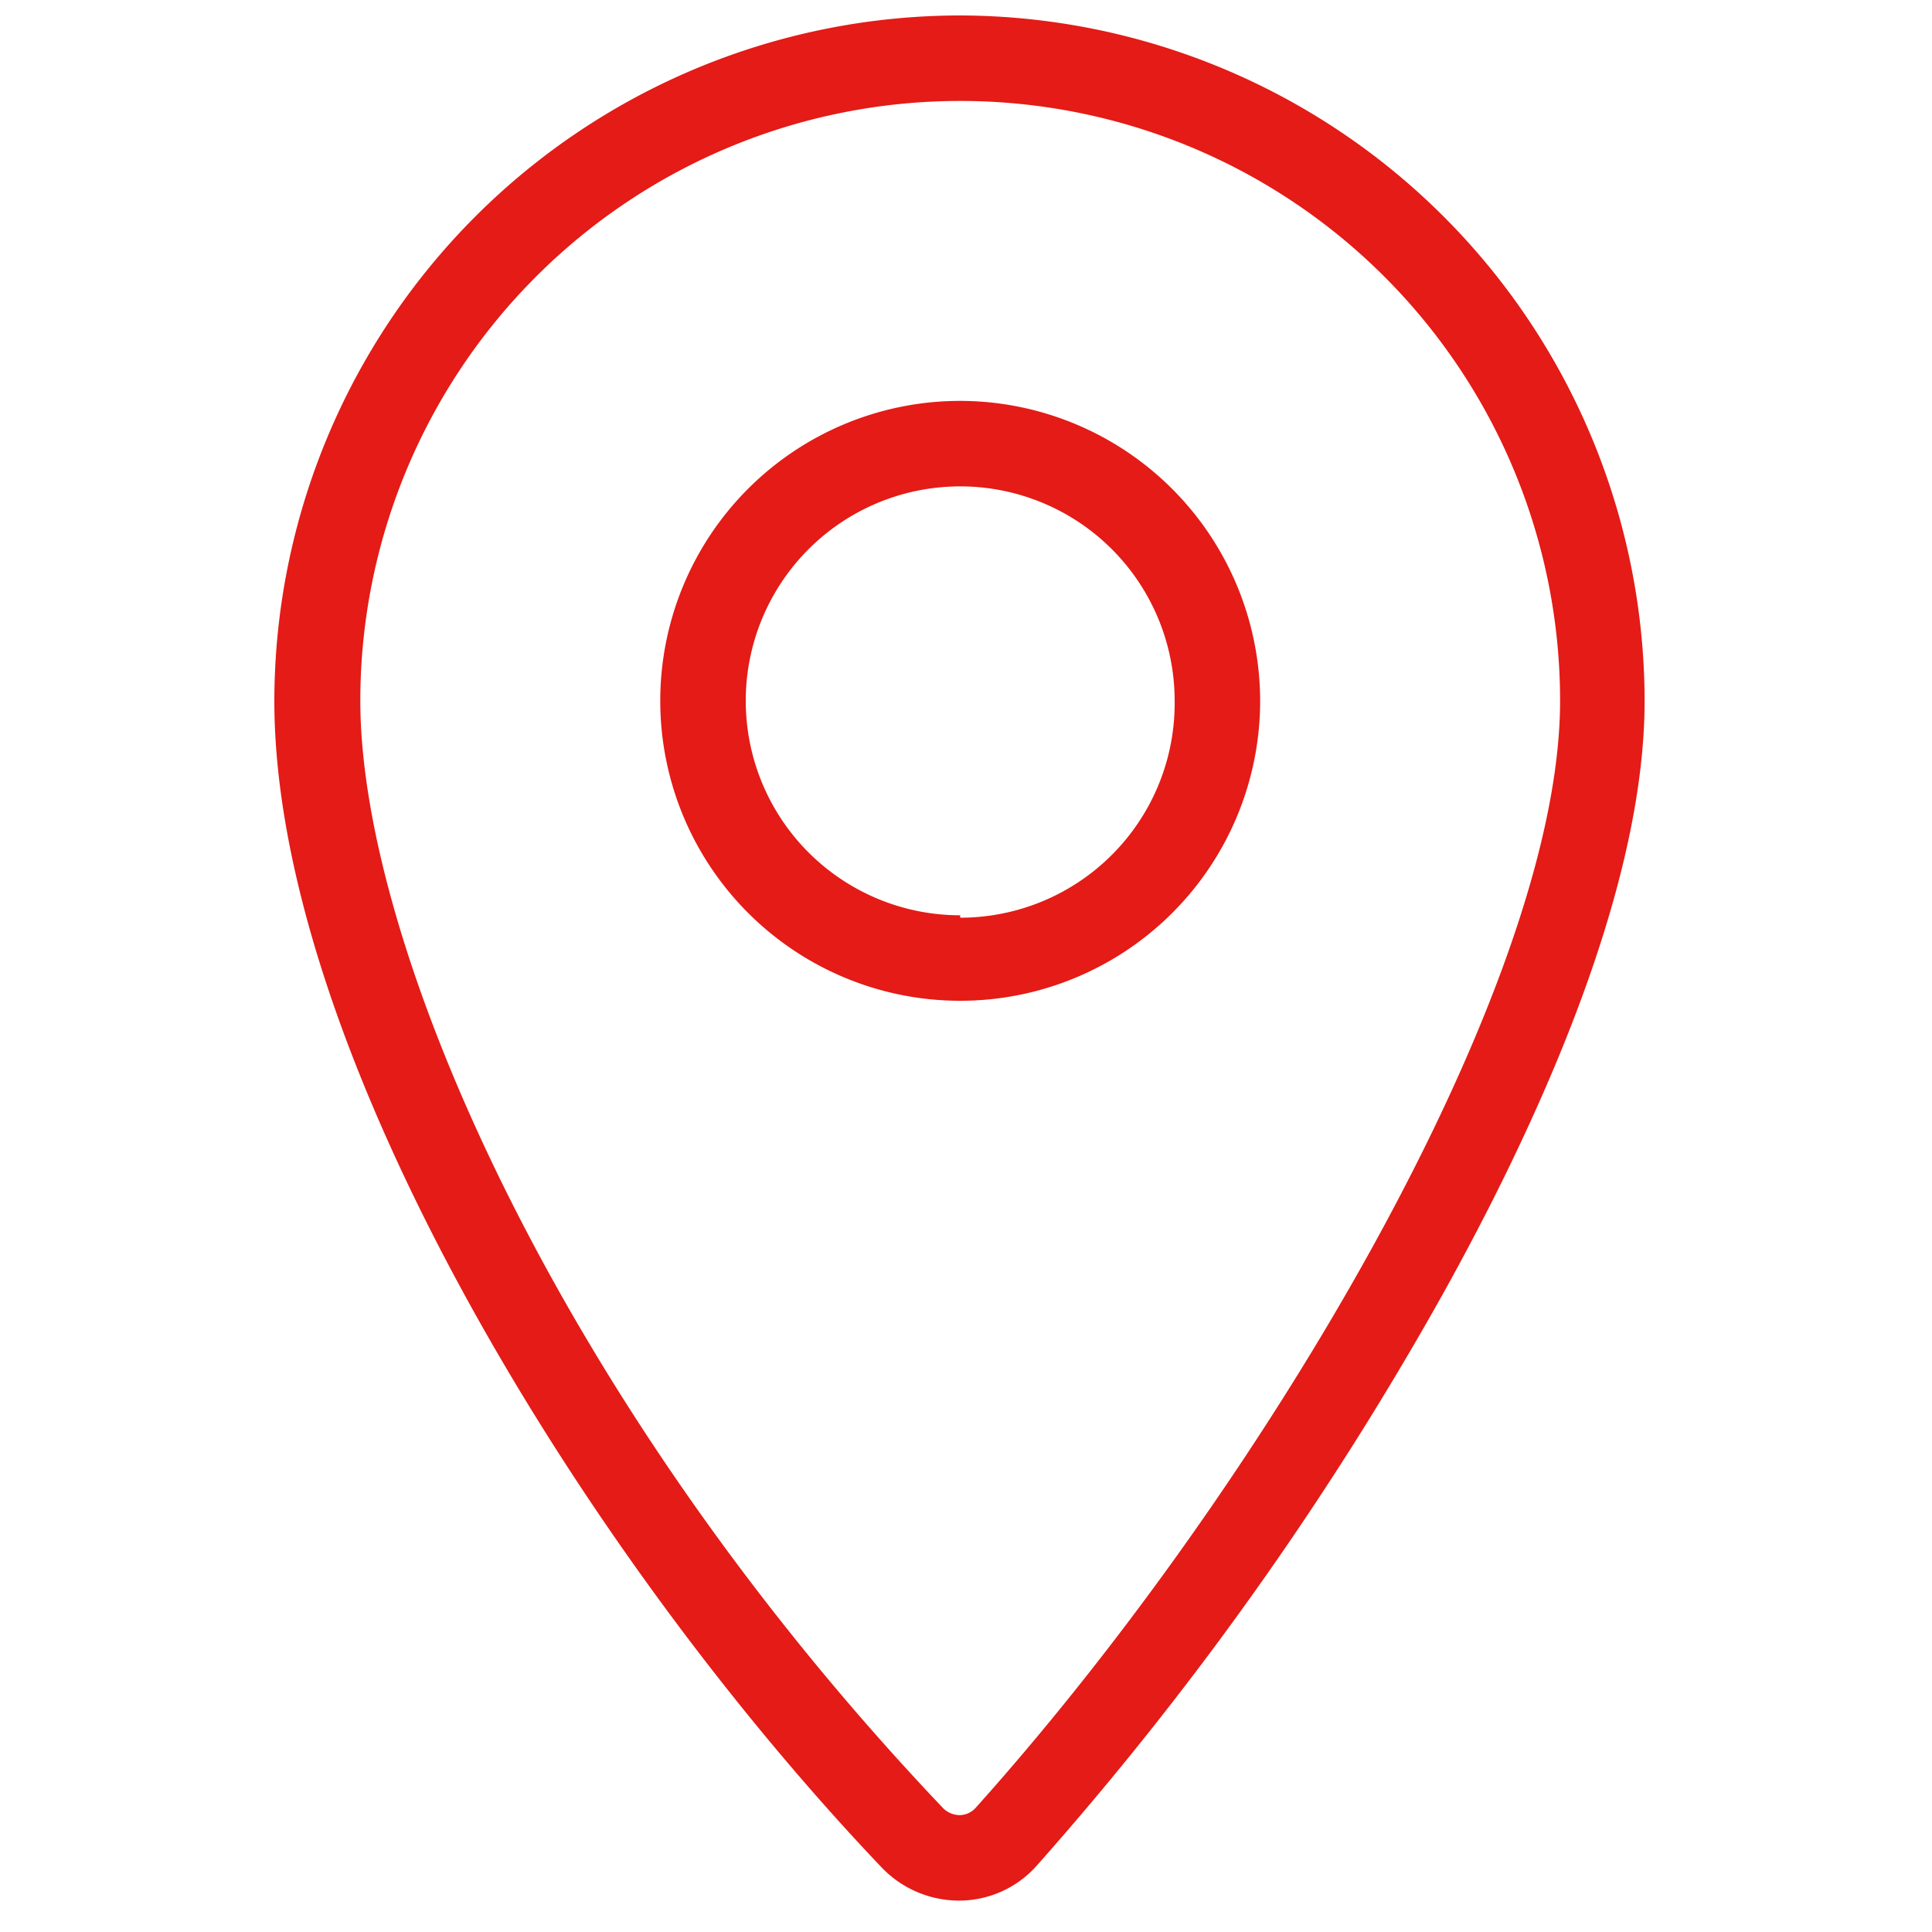
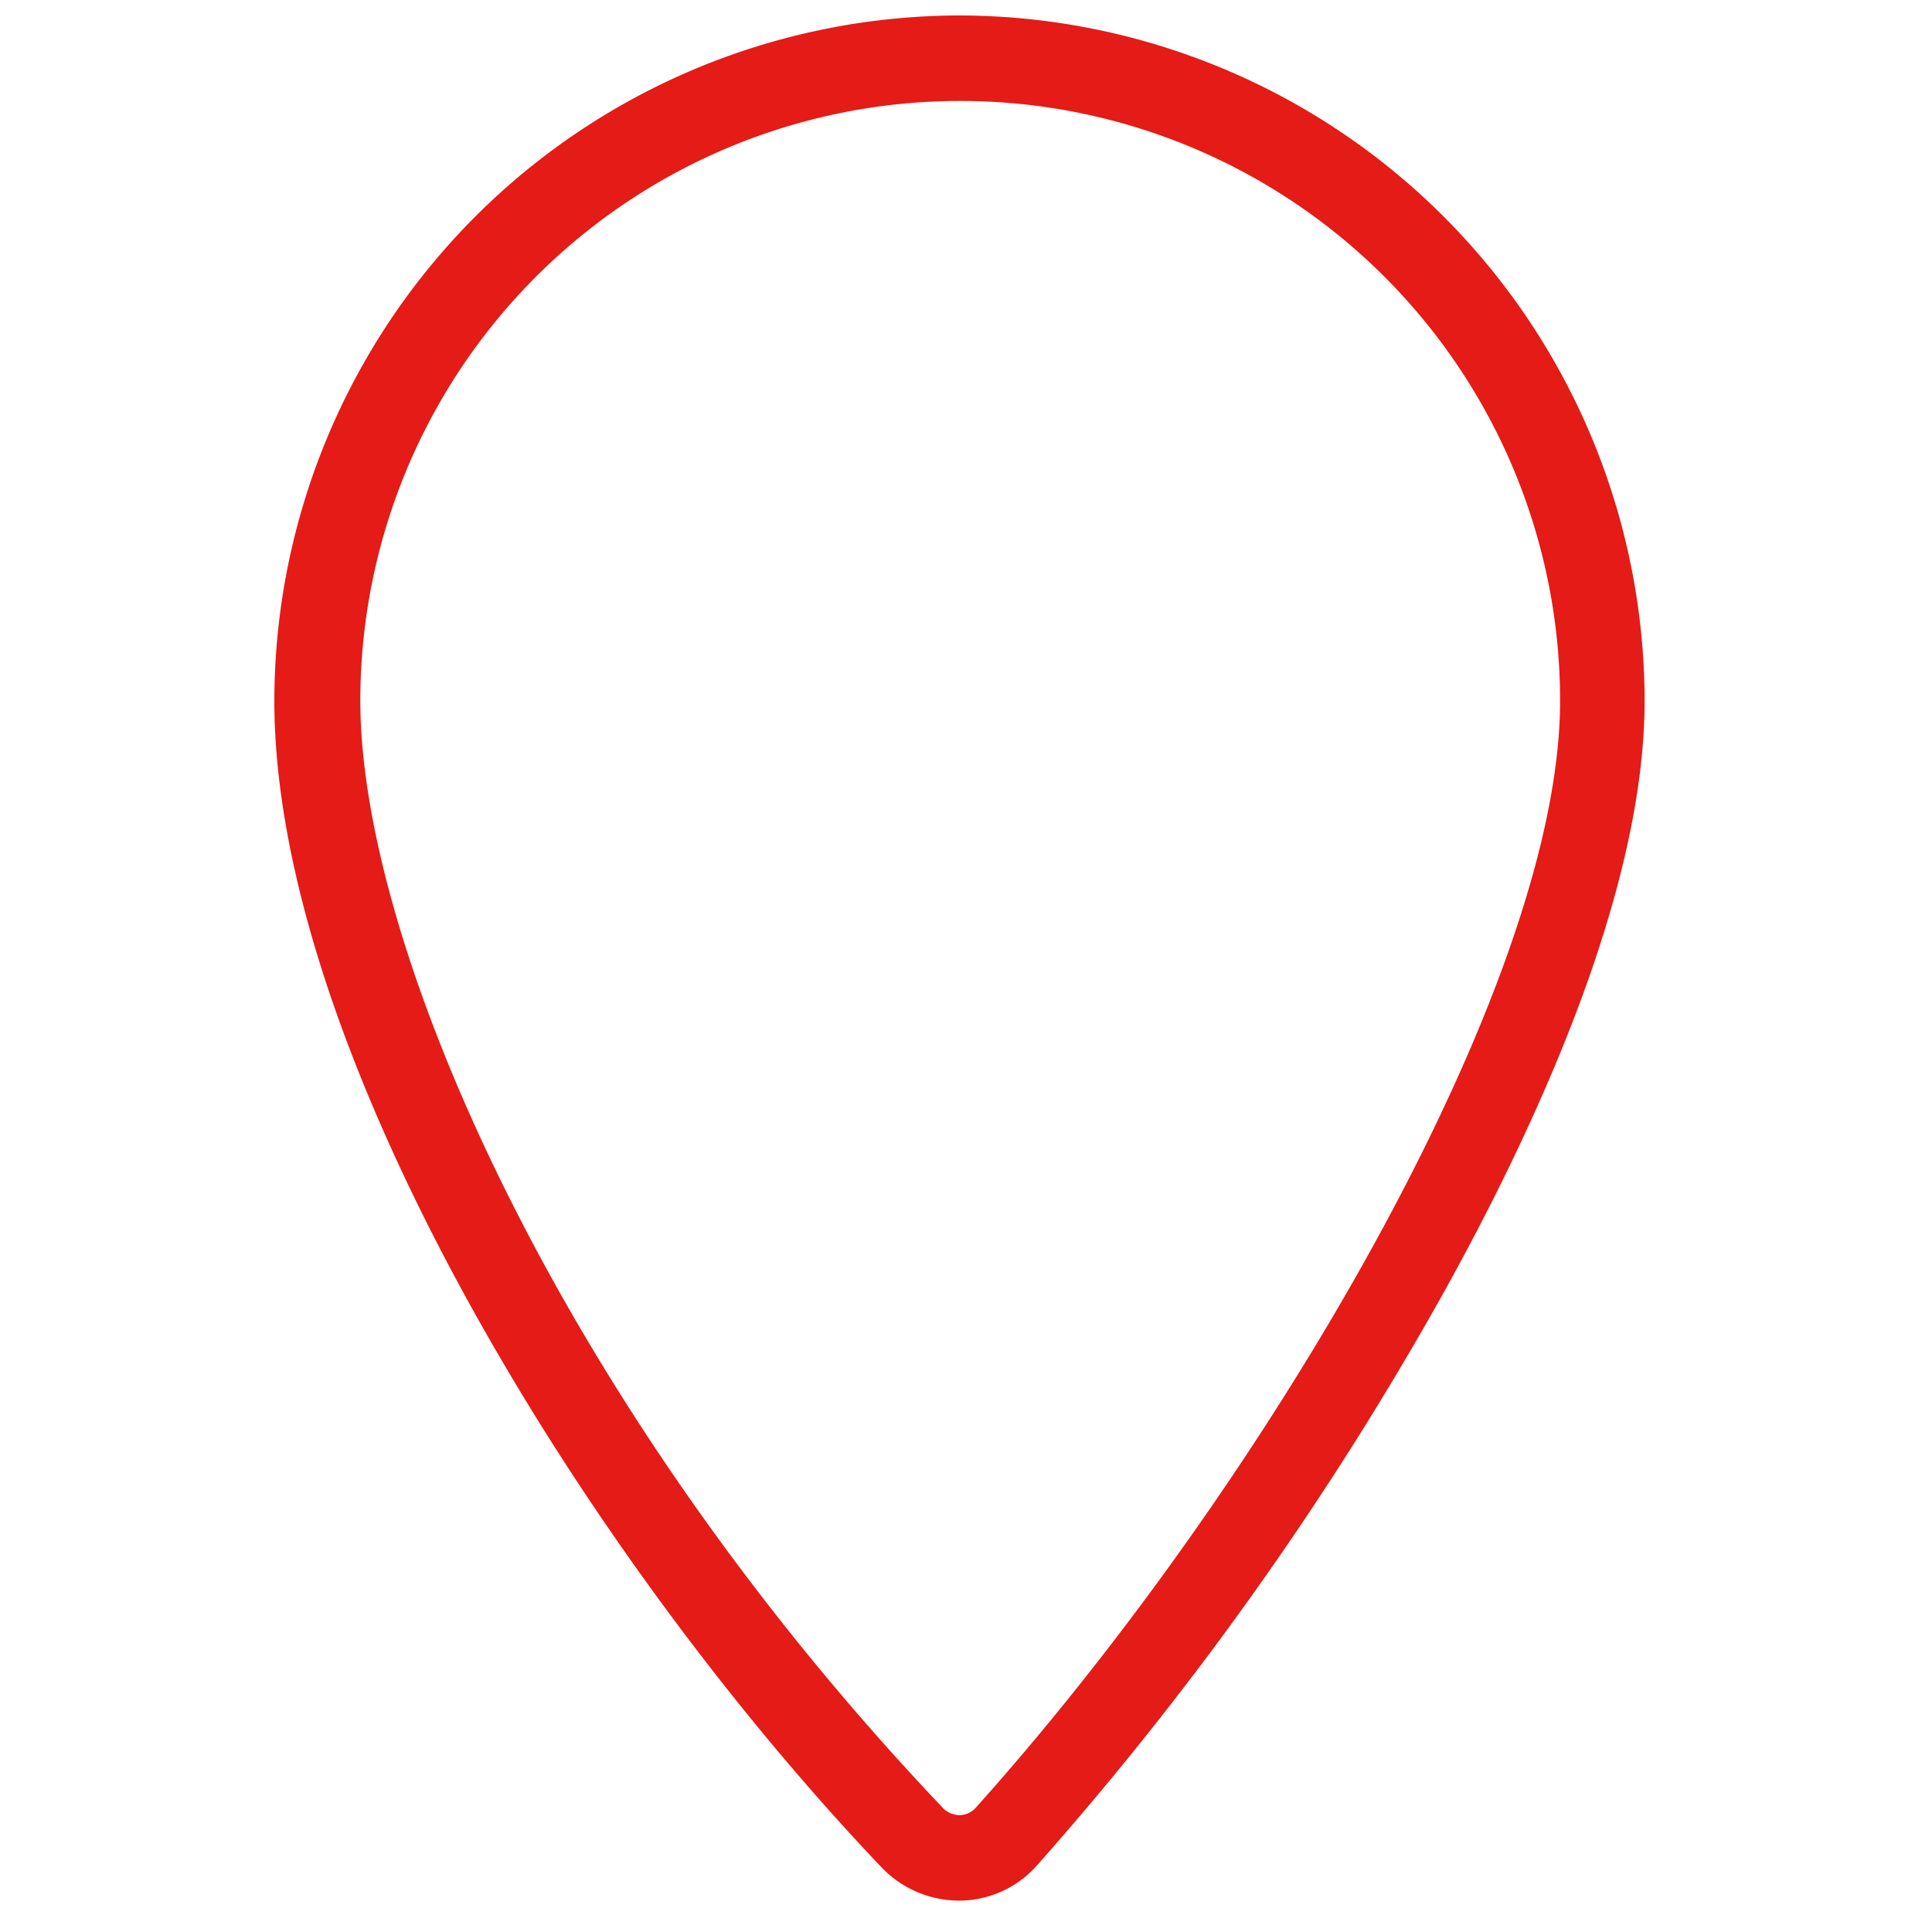
<svg xmlns="http://www.w3.org/2000/svg" id="Ebene_1" data-name="Ebene 1" viewBox="0 0 40 40" width="30" height="30">
  <defs>
    <style>.cls-1{fill:none;}.cls-2{fill:#e41b16;}</style>
  </defs>
-   <path class="cls-1" d="M39-2.57a.67.67,0,0,0-.66-.68H33.62v2.7h-2.7v-2.7H1.4v2.7H-1.3v-2.7H-6a.67.67,0,0,0-.66.68V2.17H39Z" />
+   <path class="cls-1" d="M39-2.57a.67.67,0,0,0-.66-.68H33.62v2.7h-2.7v-2.7H1.4v2.7H-1.3v-2.7H-6a.67.67,0,0,0-.66.68H39Z" />
  <path class="cls-2" d="M19.88.32A14.21,14.21,0,0,0,5.68,14.51c0,7.18,6.32,17.58,12.57,24.15a2.22,2.22,0,0,0,1.61.69h0a2.15,2.15,0,0,0,1.61-.73,67.42,67.42,0,0,0,8.37-11.77c1.92-3.44,4.21-8.37,4.21-12.34A14.21,14.21,0,0,0,19.88.32Zm.31,37.12a.45.45,0,0,1-.32.14.49.49,0,0,1-.34-.14C11.6,29.1,7.46,19.59,7.46,14.51a12.42,12.42,0,0,1,24.84,0C32.3,20.43,26.14,30.81,20.19,37.44Z" />
-   <path class="cls-2" d="M19.88,8.3a6.21,6.21,0,1,0,6.21,6.21A6.22,6.22,0,0,0,19.88,8.3Zm0,10.65a4.44,4.44,0,1,1,4.44-4.44A4.44,4.44,0,0,1,19.88,19Z" />
</svg>